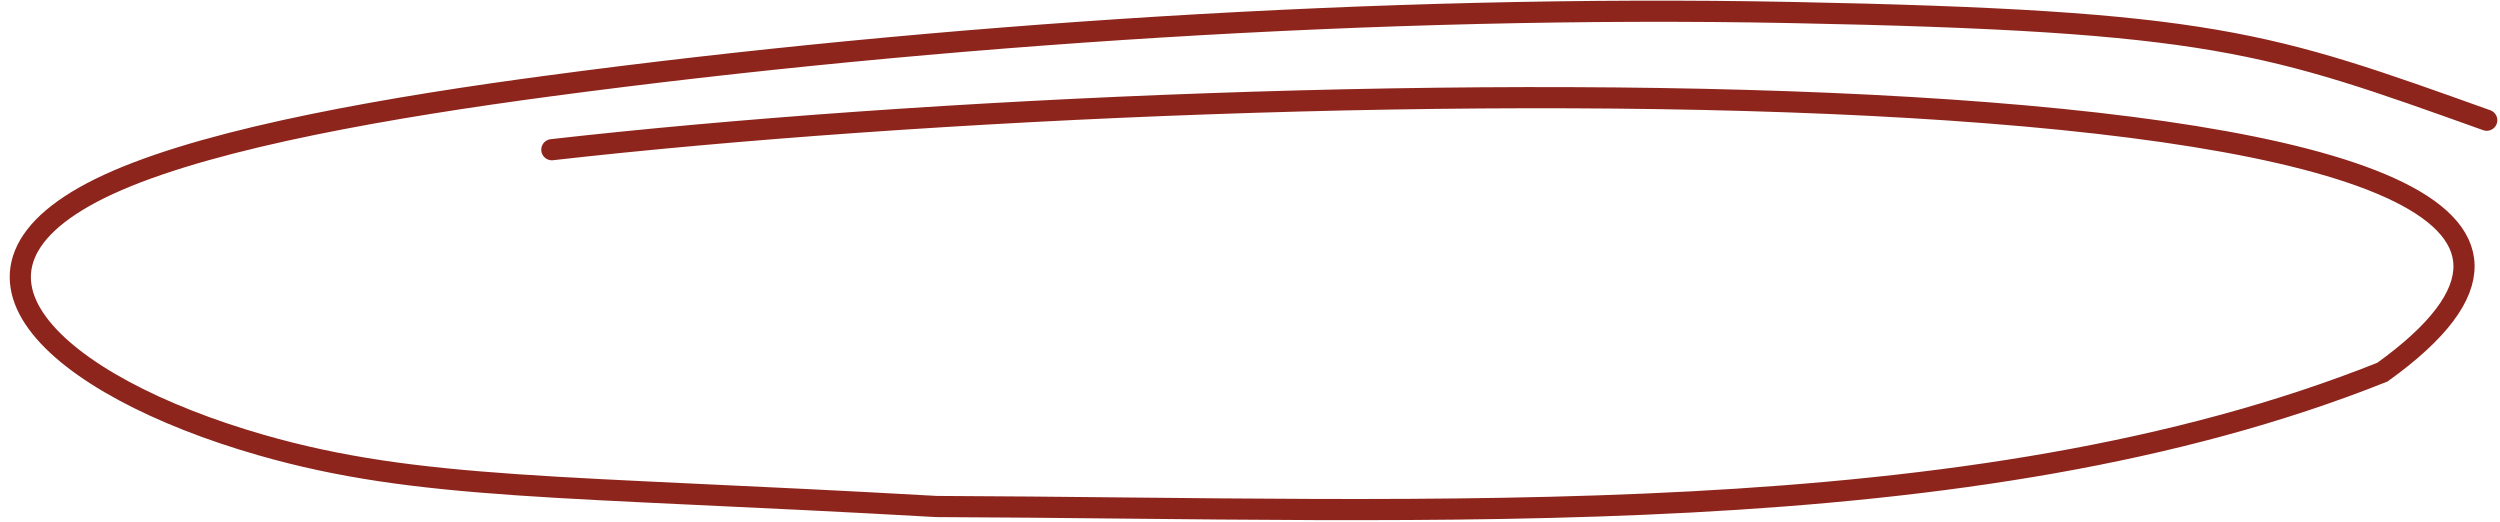
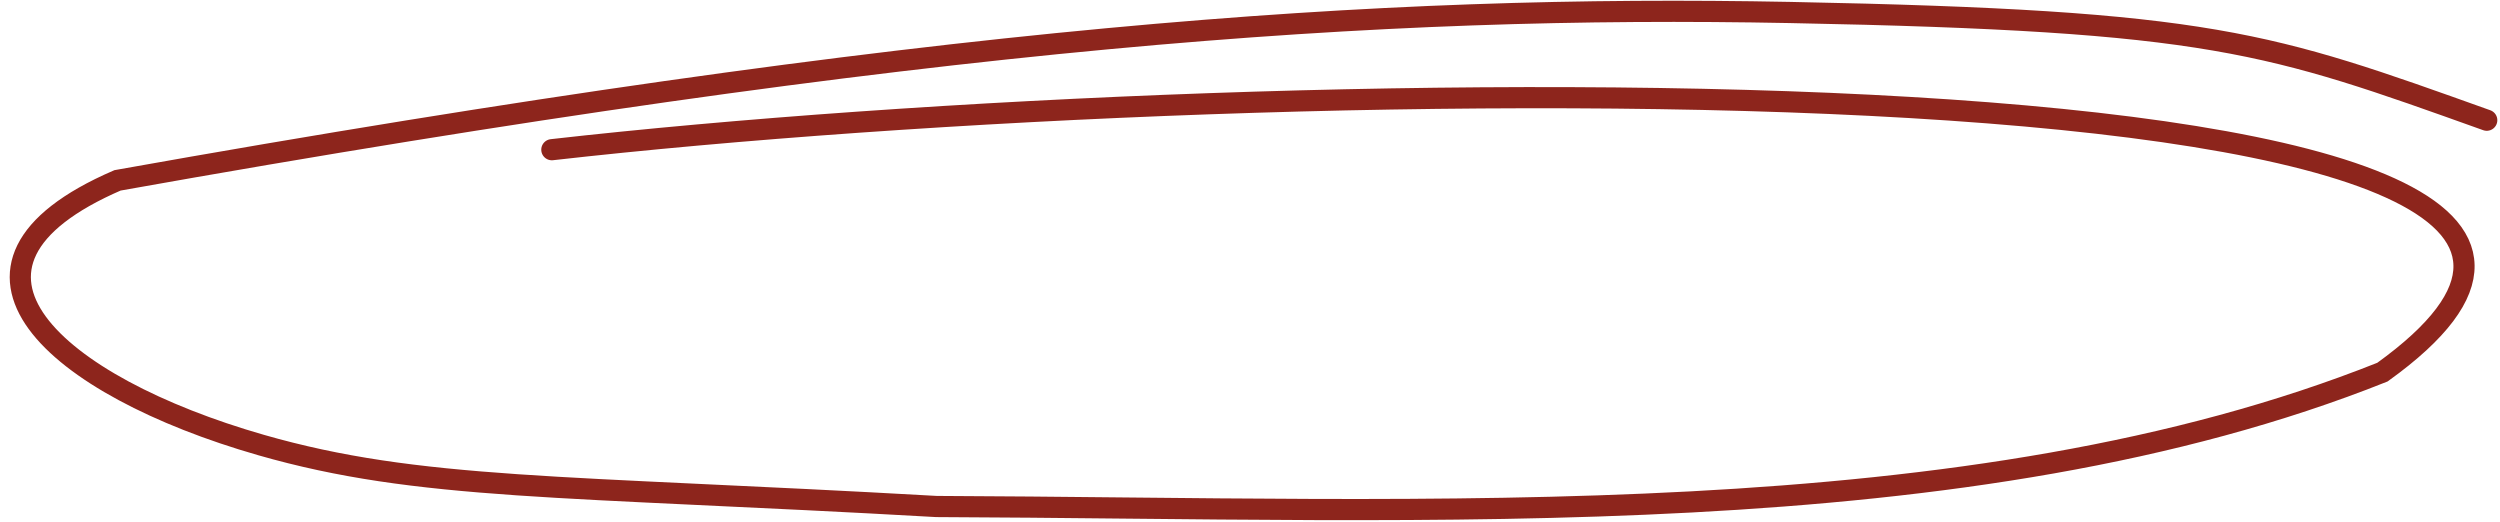
<svg xmlns="http://www.w3.org/2000/svg" width="206" height="43" viewBox="0 0 206 43" fill="none">
-   <path d="M45.472 12.335C105.472 5.541 233.729 3.752 196.313 30.664C162.199 44.267 118.246 41.892 77.165 41.736C46.174 39.977 34.524 40.407 21.502 36.668C4.525 31.793 -6.731 21.957 9.682 14.862C18.014 11.261 32.3 8.806 45.339 7.068C76.98 2.85 113.884 0.375 147.502 1.029C182.314 1.708 186.917 3.473 204.908 9.906" stroke="#8D251C" stroke-width="1.744" stroke-linecap="round" />
+   <path d="M45.472 12.335C105.472 5.541 233.729 3.752 196.313 30.664C162.199 44.267 118.246 41.892 77.165 41.736C46.174 39.977 34.524 40.407 21.502 36.668C4.525 31.793 -6.731 21.957 9.682 14.862C76.98 2.85 113.884 0.375 147.502 1.029C182.314 1.708 186.917 3.473 204.908 9.906" stroke="#8D251C" stroke-width="1.744" stroke-linecap="round" />
</svg>